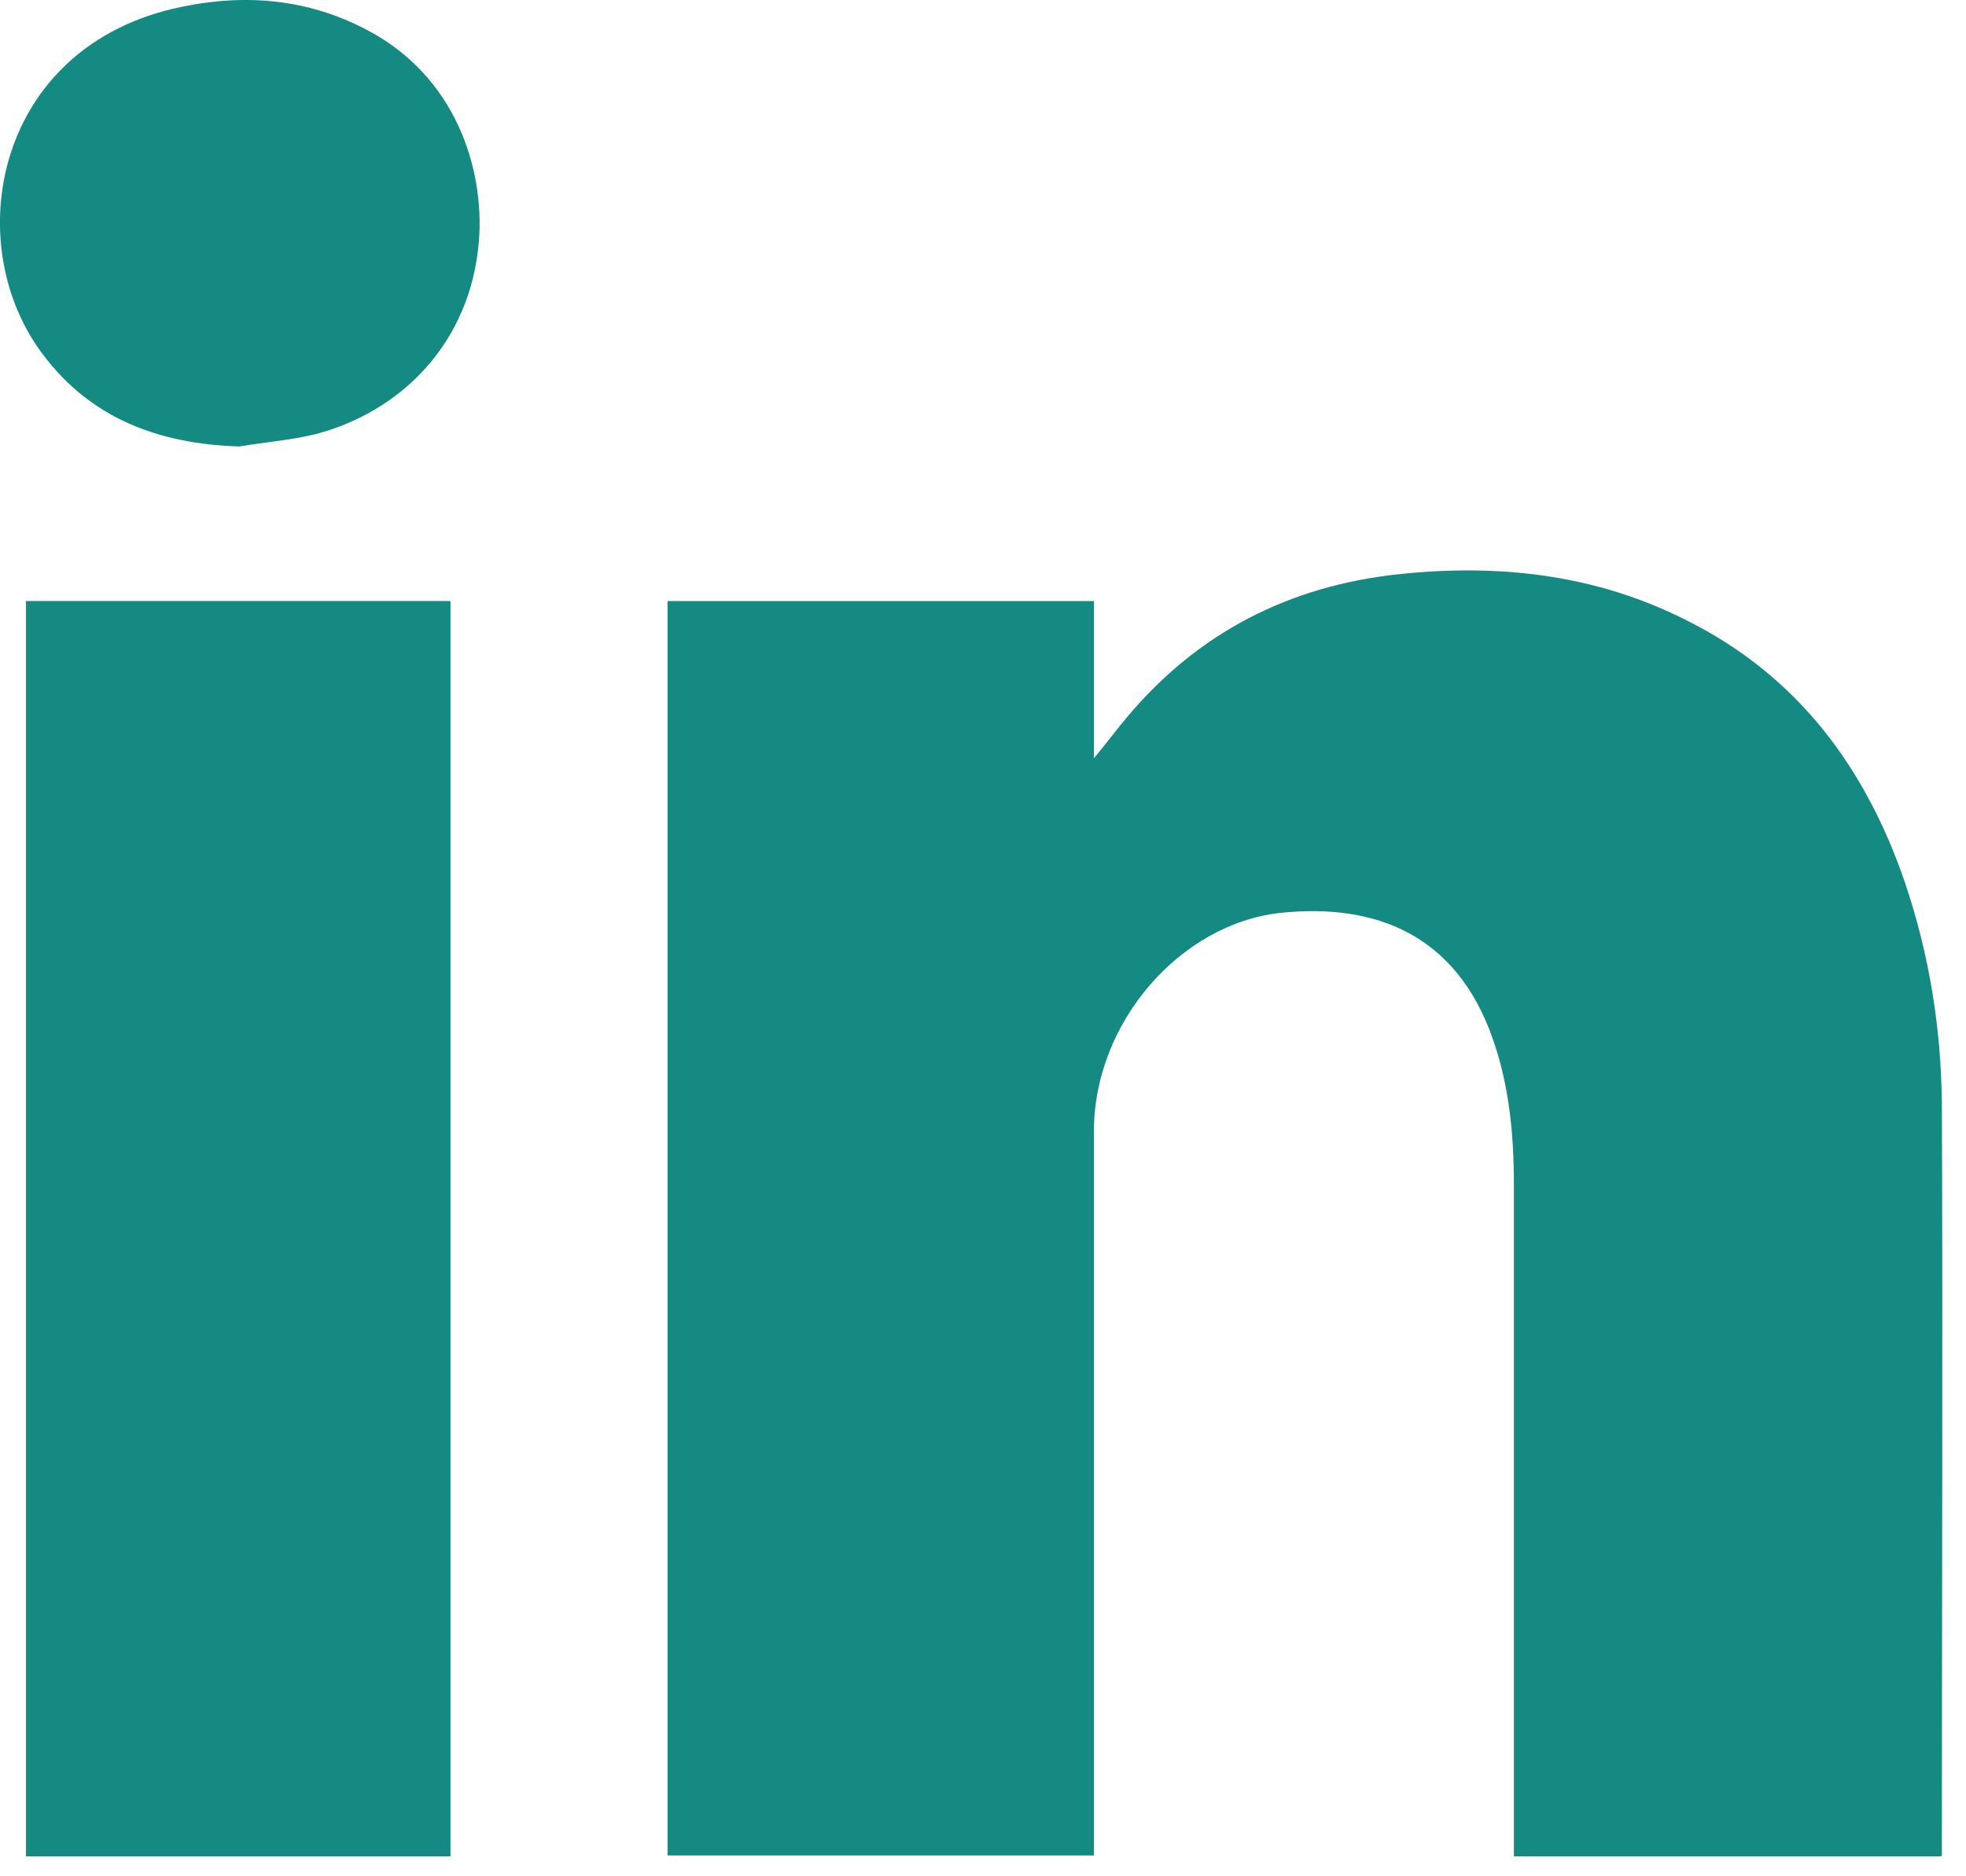
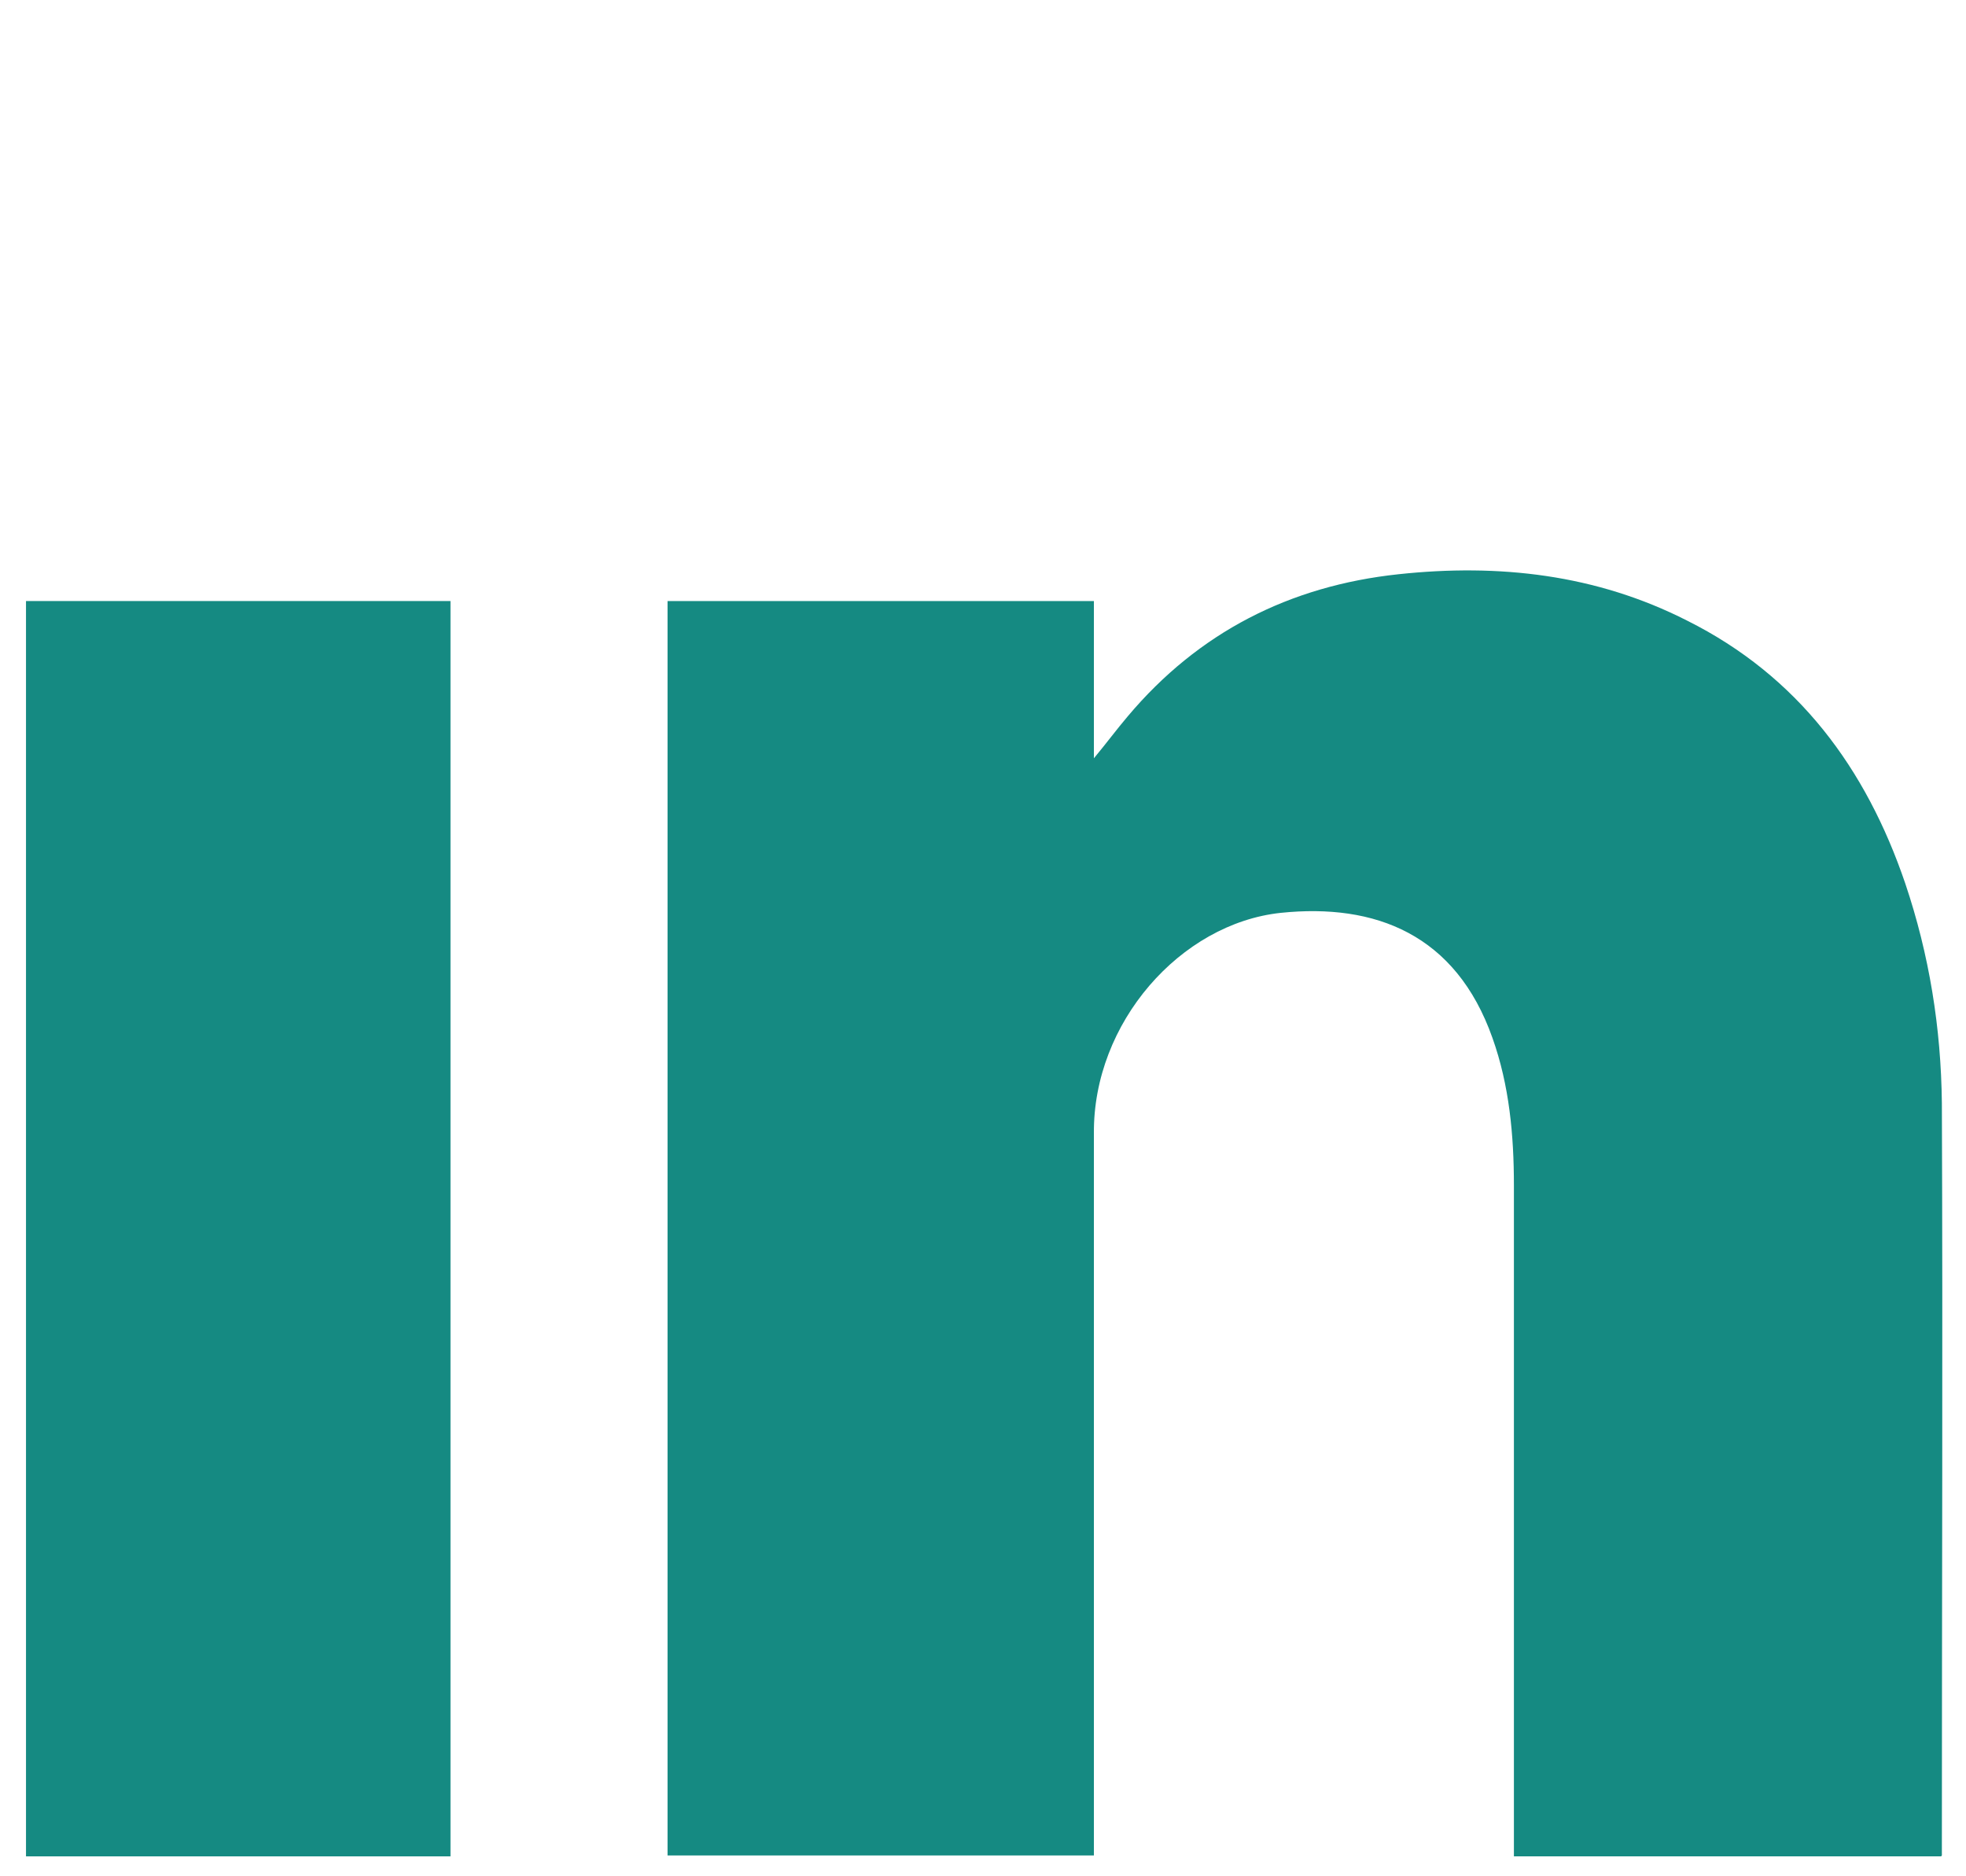
<svg xmlns="http://www.w3.org/2000/svg" width="22" height="21" viewBox="0 0 22 21" fill="none">
  <path d="M21.721 20.777H16.941C16.941 20.707 16.941 20.637 16.941 20.567C16.941 18.137 16.941 15.697 16.941 13.267C16.941 12.707 16.89 12.147 16.701 11.617C16.291 10.457 15.39 10.107 14.331 10.217C13.21 10.337 12.23 11.447 12.241 12.687C12.241 13.547 12.241 14.417 12.241 15.277C12.241 17.037 12.241 18.807 12.241 20.567C12.241 20.627 12.241 20.697 12.241 20.767H7.47V6.727H12.241V8.487C12.39 8.307 12.501 8.157 12.62 8.017C13.411 7.077 14.431 6.557 15.65 6.427C16.77 6.307 17.86 6.427 18.881 6.947C20.12 7.567 20.881 8.597 21.32 9.887C21.59 10.687 21.721 11.507 21.73 12.347C21.741 15.117 21.73 17.897 21.73 20.667C21.73 20.697 21.73 20.717 21.73 20.767L21.721 20.777Z" fill="#158A82" />
  <path d="M0.291 6.727H5.041V20.777H0.291V6.727Z" fill="#158A82" />
-   <path d="M2.67 4.997C1.78 4.967 1.02 4.687 0.48 3.967C-0.46 2.727 -0.06 0.507 2.03 0.077C2.75 -0.073 3.45 -0.013 4.11 0.337C5.1 0.857 5.42 1.887 5.36 2.687C5.27 3.847 4.48 4.607 3.54 4.857C3.26 4.927 2.97 4.947 2.68 4.997H2.67Z" fill="#158A82" />
</svg>